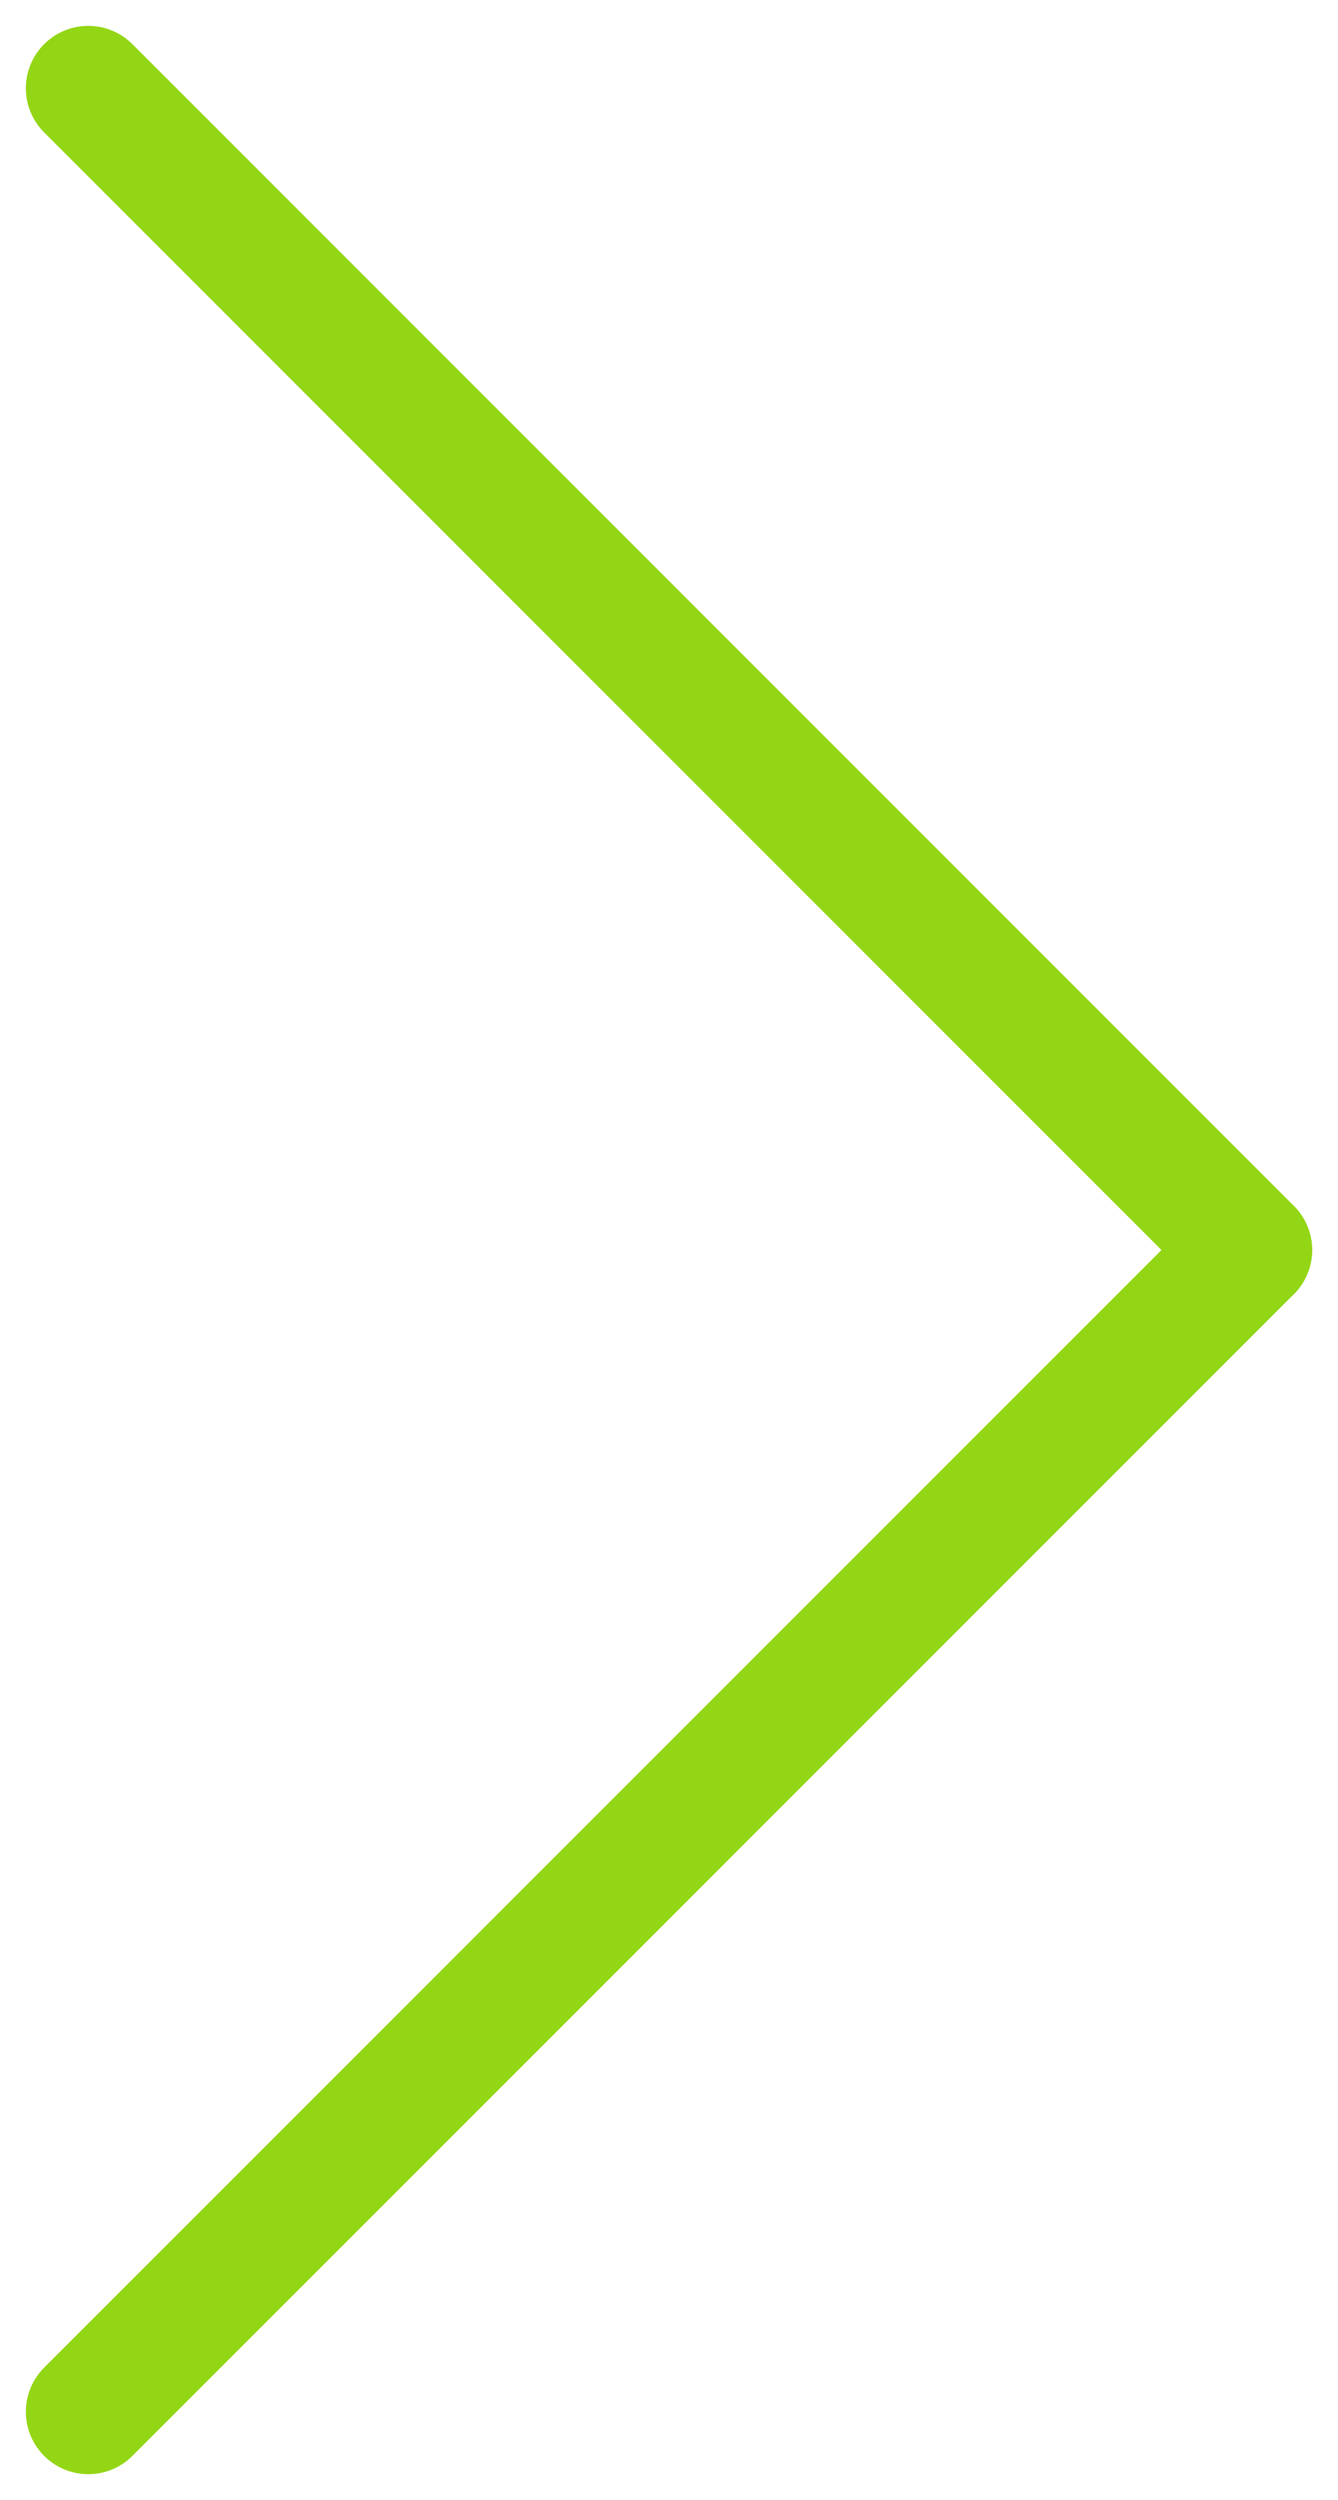
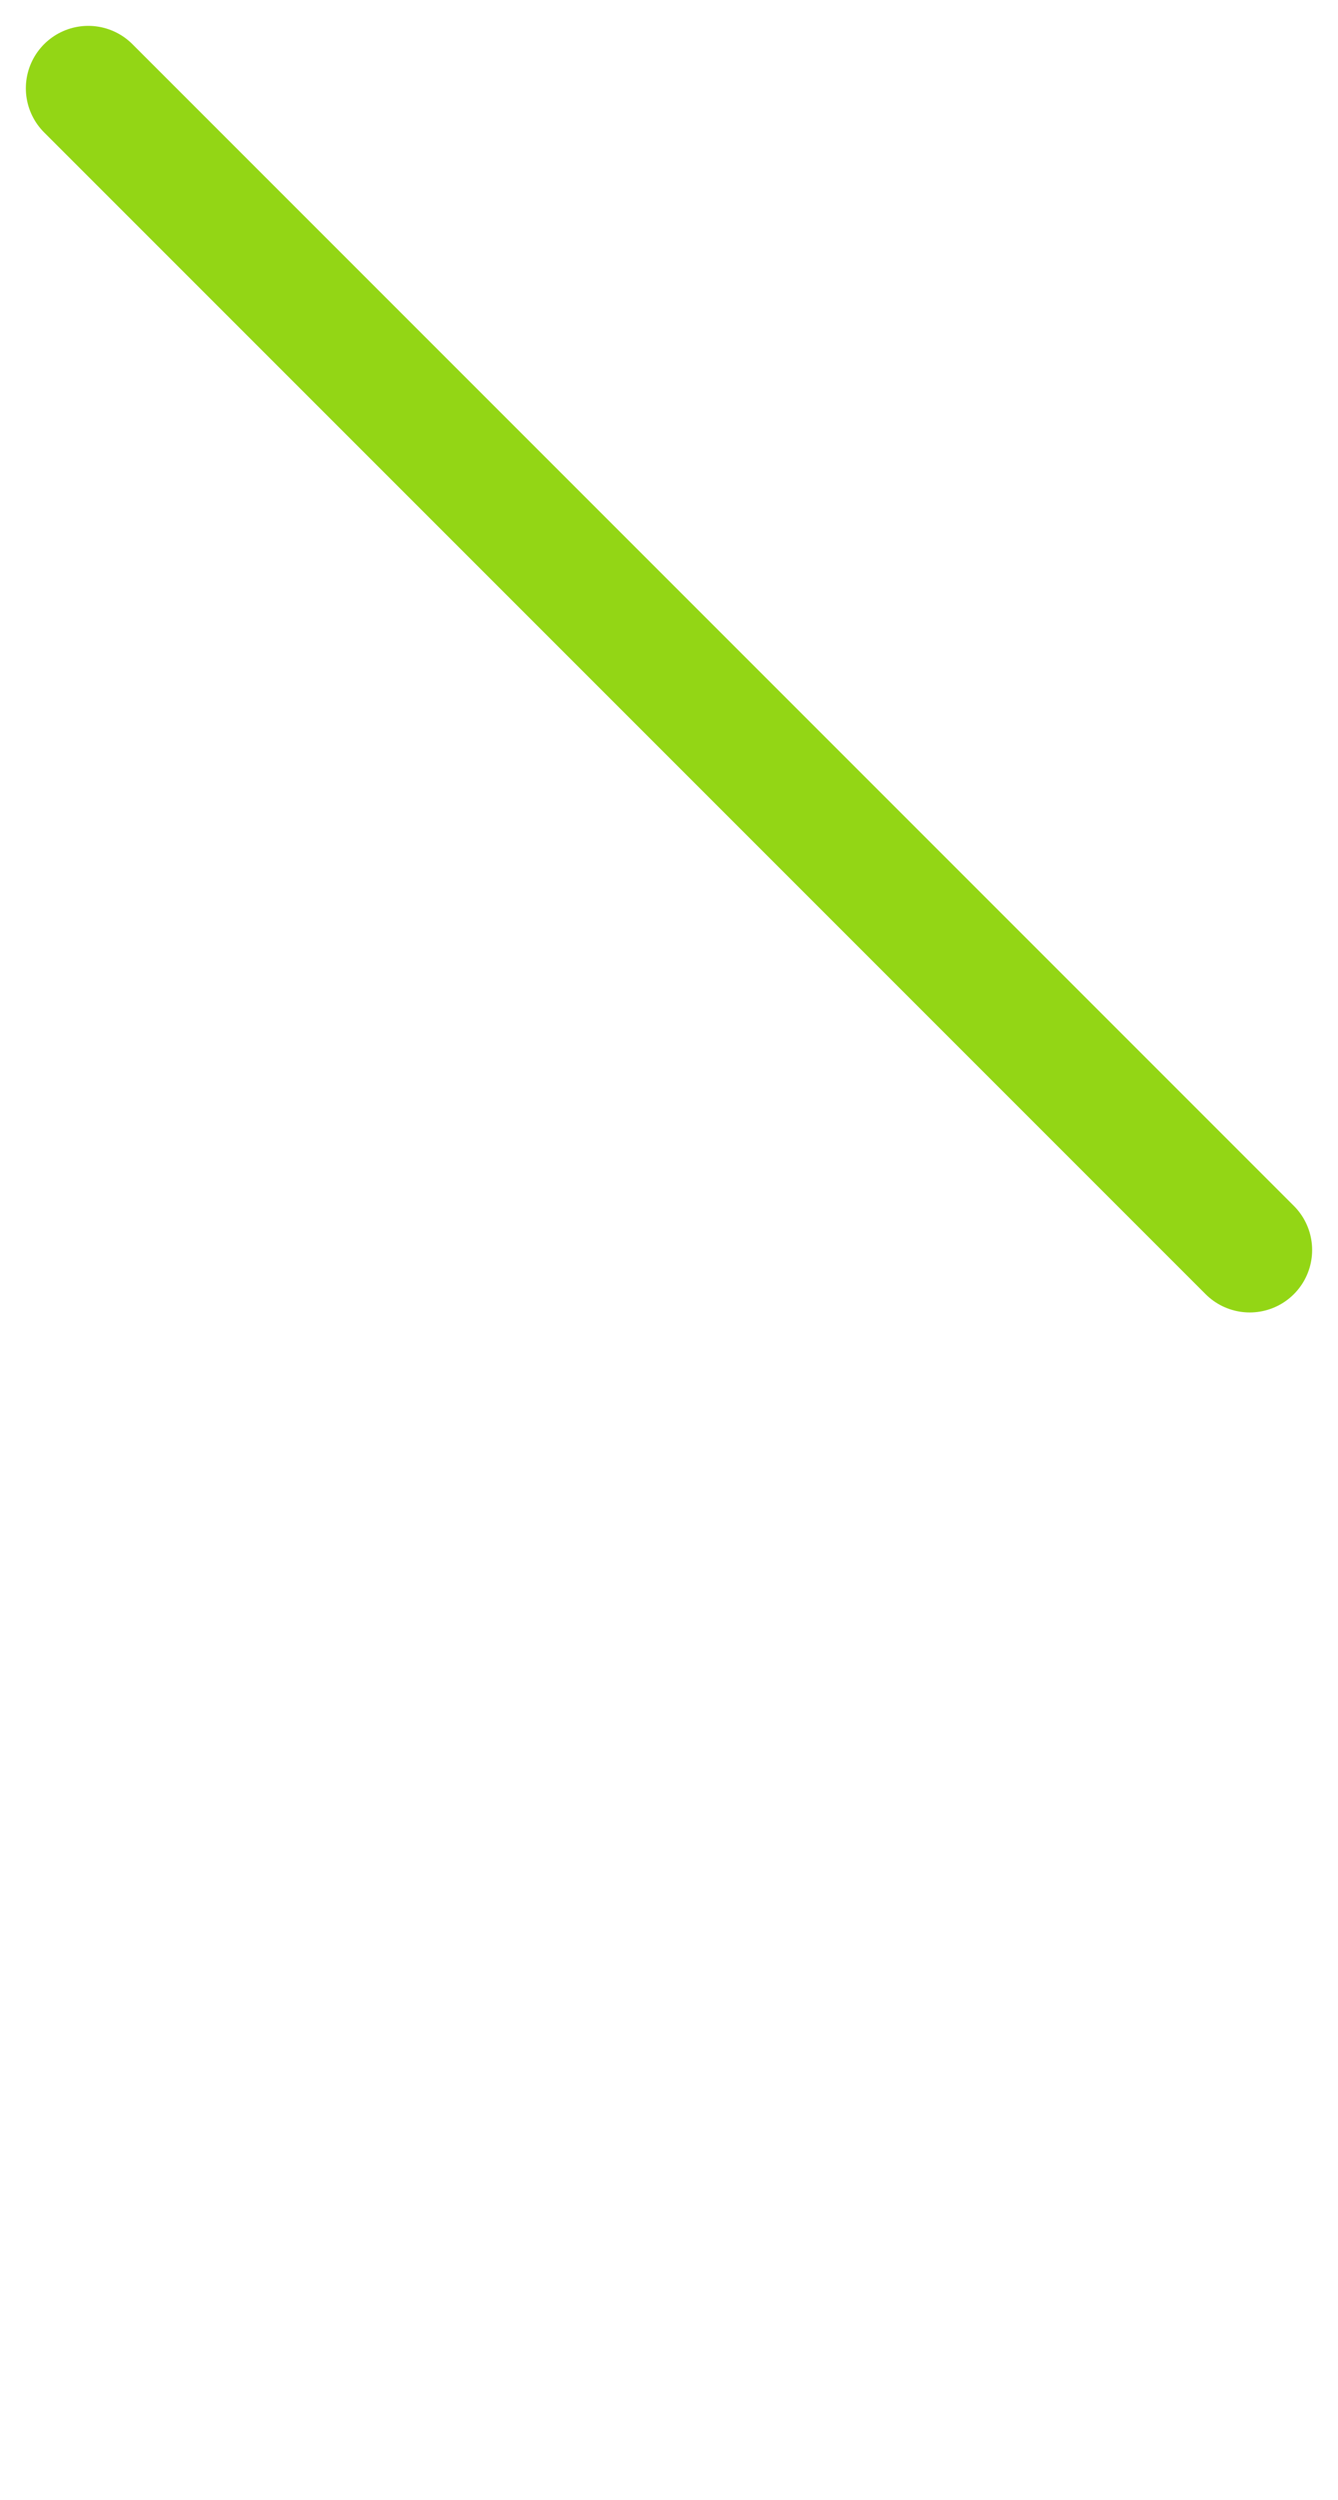
<svg xmlns="http://www.w3.org/2000/svg" width="42.876" height="80.094" viewBox="0 0 42.876 80.094">
  <g id="Group_62" data-name="Group 62" transform="translate(40.047 40.047) rotate(135)">
-     <line id="Line_1" data-name="Line 1" x2="52.635" transform="translate(0 0)" fill="none" stroke="#93d615" stroke-linecap="round" stroke-width="4" />
    <line id="Line_2" data-name="Line 2" x2="52.635" transform="translate(0 52.635) rotate(-90)" fill="none" stroke="#93d615" stroke-linecap="round" stroke-width="4" />
  </g>
</svg>